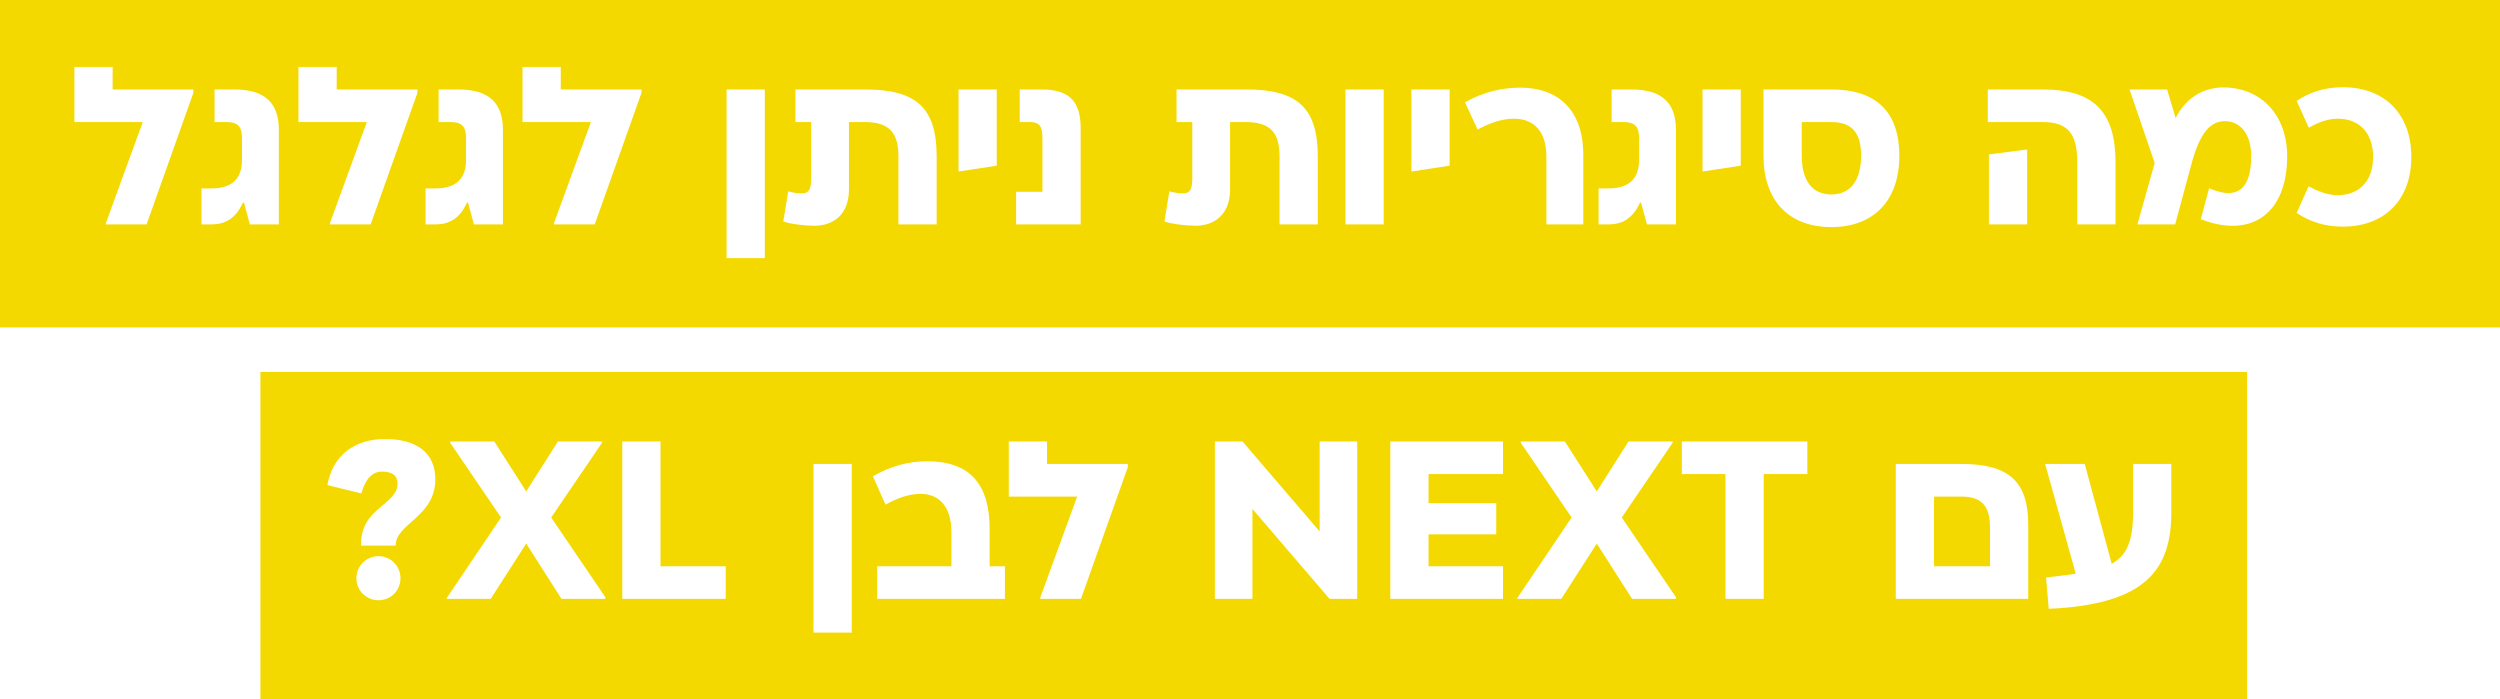
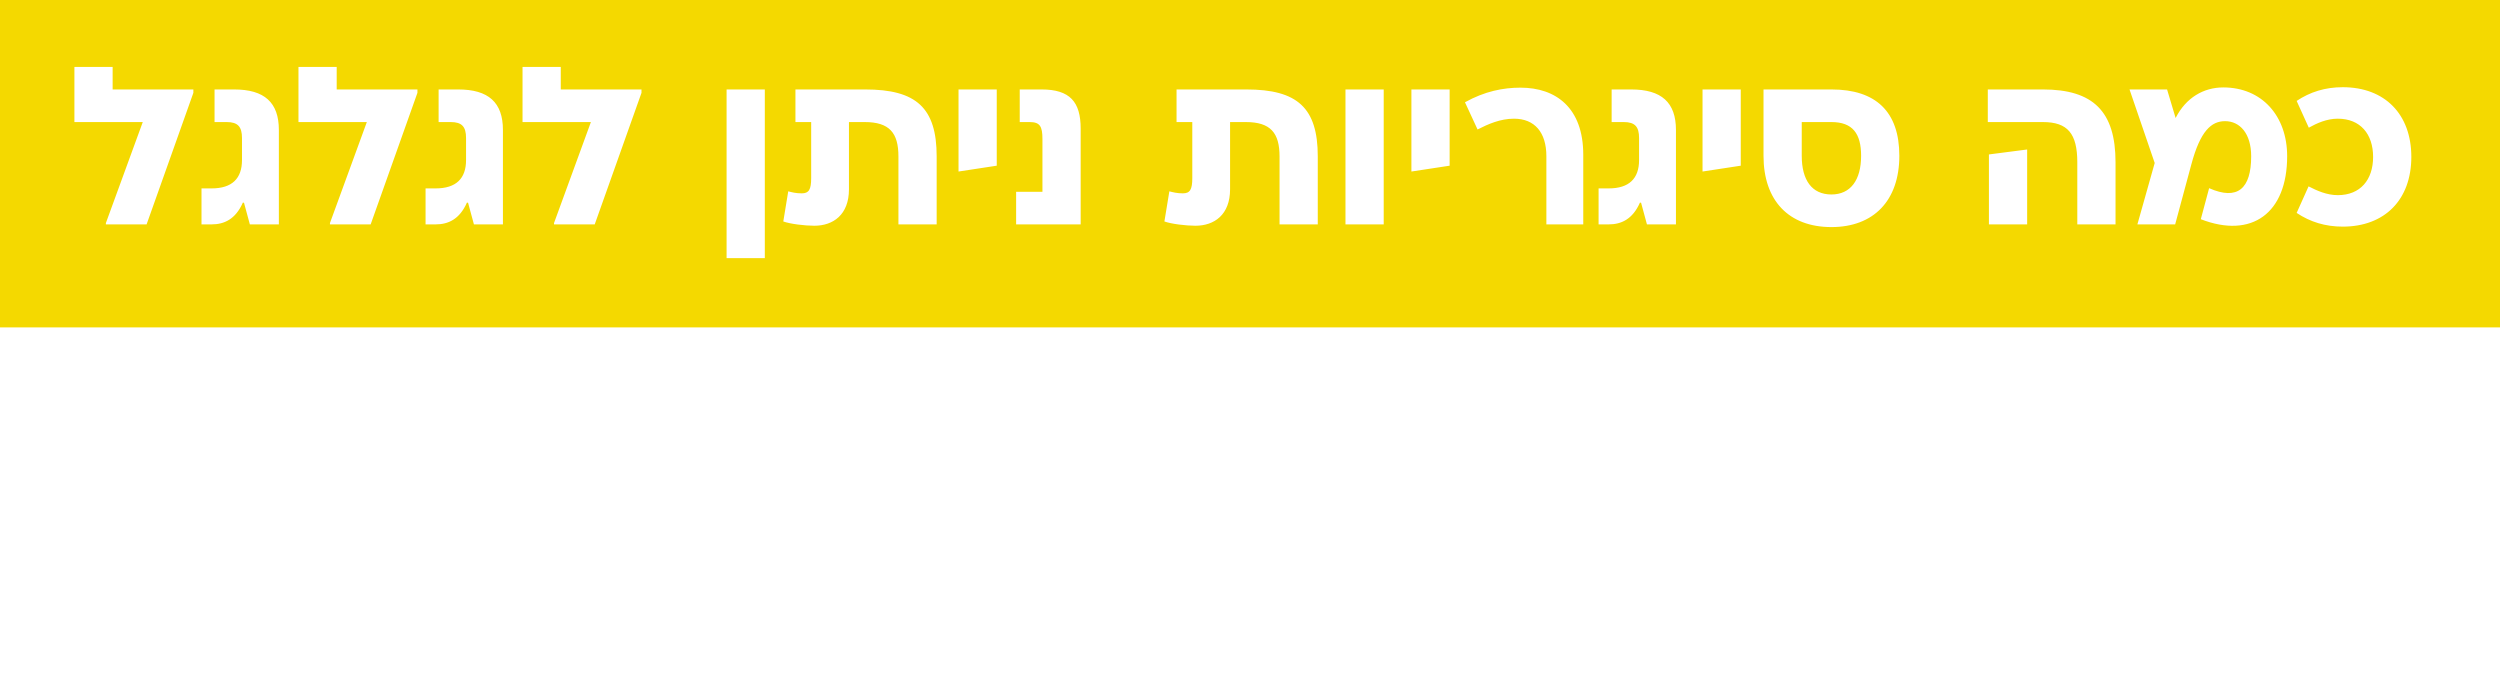
<svg xmlns="http://www.w3.org/2000/svg" width="336px" height="94px" viewBox="0 0 336 94" version="1.1">
  <g id="Mobile" stroke="none" stroke-width="1" fill="none" fill-rule="evenodd">
    <g id="3" transform="translate(-20, -17)" fill="#F4D900">
      <g id="Group-2" transform="translate(20, 17)">
        <path d="M336,0 L336,44 L0,44 L0,0 L336,0 Z M102.791,12.022 L97.653,12.022 L97.653,34.691 L102.791,34.691 L102.791,12.022 Z M246.143,12.022 L237.016,12.022 L237.016,20.939 C237.016,26.953 240.401,30.52 246.143,30.52 C251.826,30.52 255.271,26.953 255.271,20.939 C255.271,15.015 252.128,12.022 246.143,12.022 Z M314.865,11.72 C312.507,11.72 310.482,12.355 308.669,13.564 L310.301,17.161 C311.389,16.556 312.719,15.952 314.2,15.952 C317.222,15.952 318.945,18.007 318.945,21.09 C318.945,24.173 317.222,26.228 314.2,26.228 C312.719,26.228 311.389,25.623 310.271,25.049 L308.669,28.616 C310.482,29.825 312.507,30.459 314.865,30.459 C320.517,30.459 324.083,26.832 324.083,21.09 C324.083,15.347 320.517,11.72 314.865,11.72 Z M298.81,11.75 C296.181,11.75 293.793,13.111 292.403,15.861 L291.254,12.022 L286.207,12.022 L289.592,21.906 L287.265,30.157 L292.342,30.157 L294.519,22.087 C295.728,17.584 297.209,16.284 299.052,16.284 C301.017,16.284 302.558,17.916 302.558,20.999 C302.558,25.351 300.745,26.984 296.906,25.291 L295.788,29.462 C302.649,32.122 307.394,28.646 307.394,20.999 C307.394,15.559 303.979,11.75 298.81,11.75 Z M167.498,12.022 L158.128,12.022 L158.128,16.405 L160.244,16.405 L160.244,23.931 C160.244,25.472 159.942,25.986 158.974,25.986 C158.189,25.986 157.614,25.835 157.161,25.714 L156.496,29.764 C157.403,30.097 159.367,30.339 160.667,30.339 C163.206,30.339 165.322,28.858 165.322,25.442 L165.322,16.405 L167.437,16.405 C170.762,16.405 171.971,17.856 171.971,21.029 L171.971,30.157 L177.109,30.157 L177.109,21.029 C177.109,14.501 174.389,12.022 167.498,12.022 Z M116.276,12.022 L106.907,12.022 L106.907,16.405 L109.022,16.405 L109.022,23.931 C109.022,25.472 108.72,25.986 107.753,25.986 C106.967,25.986 106.393,25.835 105.939,25.714 L105.275,29.764 C106.181,30.097 108.146,30.339 109.445,30.339 C111.984,30.339 114.1,28.858 114.1,25.442 L114.1,16.405 L116.216,16.405 C119.54,16.405 120.749,17.856 120.749,21.029 L120.749,30.157 L125.888,30.157 L125.888,21.029 C125.888,14.501 123.167,12.022 116.276,12.022 Z M274.565,12.022 L267.16,12.022 L267.16,16.405 L274.565,16.405 C277.89,16.405 279.189,17.946 279.189,21.815 L279.189,30.157 L284.328,30.157 L284.328,21.815 C284.328,14.984 281.335,12.022 274.565,12.022 Z M15.138,9 L10,9 L10,16.405 L19.188,16.405 L14.231,29.976 L14.231,30.157 L19.702,30.157 L25.989,12.476 L25.989,12.022 L15.138,12.022 L15.138,9 Z M272.449,20.092 L267.311,20.757 L267.311,30.157 L272.449,30.157 L272.449,20.092 Z M219.233,12.022 L216.604,12.022 L216.604,16.405 L218.236,16.405 C219.747,16.405 220.291,17.04 220.291,18.551 L220.291,21.513 C220.291,23.991 218.961,25.321 216.211,25.321 L214.85,25.321 L214.85,30.157 L216.211,30.157 C217.873,30.157 219.414,29.492 220.412,27.225 L220.563,27.256 L221.349,30.157 L225.248,30.157 L225.248,17.463 C225.248,13.775 223.313,12.022 219.233,12.022 Z M204.357,11.781 C202.03,11.781 199.552,12.264 196.892,13.745 L198.584,17.402 C200.005,16.677 201.637,15.952 203.481,15.952 C206.261,15.952 207.833,17.795 207.833,20.999 L207.833,30.157 L212.79,30.157 L212.79,20.788 C212.79,14.501 209.133,11.781 204.357,11.781 Z M139.983,12.022 L137.051,12.022 L137.051,16.405 L138.381,16.405 C139.771,16.405 140.104,16.979 140.104,18.702 L140.104,25.775 L136.567,25.775 L136.567,30.157 L145.242,30.157 L145.242,17.282 C145.242,13.685 143.791,12.022 139.983,12.022 Z M185.97,12.022 L180.832,12.022 L180.832,30.157 L185.97,30.157 L185.97,12.022 Z M75.367,9 L70.228,9 L70.228,16.405 L79.417,16.405 L74.46,29.976 L74.46,30.157 L79.93,30.157 L86.217,12.476 L86.217,12.022 L75.367,12.022 L75.367,9 Z M61.579,12.022 L58.949,12.022 L58.949,16.405 L60.581,16.405 C62.093,16.405 62.637,17.04 62.637,18.551 L62.637,21.513 C62.637,23.991 61.307,25.321 58.556,25.321 L57.196,25.321 L57.196,30.157 L58.556,30.157 C60.219,30.157 61.76,29.492 62.758,27.225 L62.909,27.256 L63.695,30.157 L67.594,30.157 L67.594,17.463 C67.594,13.775 65.659,12.022 61.579,12.022 Z M45.252,9 L40.114,9 L40.114,16.405 L49.302,16.405 L44.346,29.976 L44.346,30.157 L49.816,30.157 L56.103,12.476 L56.103,12.022 L45.252,12.022 L45.252,9 Z M31.465,12.022 L28.835,12.022 L28.835,16.405 L30.467,16.405 C31.979,16.405 32.523,17.04 32.523,18.551 L32.523,21.513 C32.523,23.991 31.193,25.321 28.442,25.321 L27.082,25.321 L27.082,30.157 L28.442,30.157 C30.105,30.157 31.646,29.492 32.643,27.225 L32.795,27.256 L33.58,30.157 L37.479,30.157 L37.479,17.463 C37.479,13.775 35.545,12.022 31.465,12.022 Z M246.143,16.405 C248.985,16.405 250.133,17.946 250.133,20.939 C250.133,24.203 248.713,26.137 246.143,26.137 C243.514,26.137 242.154,24.203 242.154,20.939 L242.154,16.405 L246.143,16.405 Z M233.958,12.022 L228.82,12.022 L228.82,23.054 L233.958,22.269 L233.958,12.022 Z M194.831,12.022 L189.693,12.022 L189.693,23.054 L194.831,22.269 L194.831,12.022 Z M133.963,12.022 L128.825,12.022 L128.825,23.054 L133.963,22.269 L133.963,12.022 Z" id="Combined-Shape" />
-         <path d="M302,50 L302,94 L35,94 L35,50 L302,50 Z M114.475,62.356 L109.336,62.356 L109.336,85.025 L114.475,85.025 L114.475,62.356 Z M280.188,62.356 L274.869,62.356 L278.979,77.106 C277.8,77.287 276.47,77.438 274.989,77.62 L275.352,81.821 C288.53,81.246 291.824,76.441 291.824,68.854 L291.824,62.356 L286.686,62.356 L286.686,68.854 C286.686,72.693 285.87,74.627 283.815,75.776 L280.188,62.356 Z M50.861,74.748 C49.229,74.748 47.899,76.078 47.899,77.71 C47.899,79.373 49.229,80.672 50.861,80.672 C52.523,80.672 53.823,79.373 53.823,77.71 C53.823,76.078 52.523,74.748 50.861,74.748 Z M263.62,62.356 L254.794,62.356 L254.794,80.491 L272.596,80.491 L272.596,70.487 C272.596,64.593 269.846,62.356 263.62,62.356 Z M166.996,59.334 L163.278,59.334 L163.278,80.491 L168.326,80.491 L168.326,68.401 L178.693,80.491 L182.41,80.491 L182.41,59.334 L177.363,59.334 L177.363,71.423 L166.996,59.334 Z M202.001,59.334 L186.858,59.334 L186.858,80.491 L202.001,80.491 L202.001,76.108 L191.997,76.108 L191.997,71.816 L201.094,71.816 L201.094,67.615 L191.997,67.615 L191.997,63.716 L202.001,63.716 L202.001,59.334 Z M210.318,59.334 L204.394,59.334 L204.394,59.515 L211.225,69.55 L203.971,80.309 L203.91,80.491 L209.834,80.491 L214.61,73.056 L219.355,80.491 L225.219,80.491 L225.279,80.309 L217.965,69.55 L224.796,59.515 L224.796,59.334 L218.872,59.334 L214.61,66.044 L210.318,59.334 Z M242.905,59.334 L226.04,59.334 L226.04,63.716 L231.904,63.716 L231.904,80.491 L237.042,80.491 L237.042,63.716 L242.905,63.716 L242.905,59.334 Z M140.72,59.334 L135.582,59.334 L135.582,66.739 L144.77,66.739 L139.813,80.309 L139.813,80.491 L145.284,80.491 L151.571,62.809 L151.571,62.356 L140.72,62.356 L140.72,59.334 Z M124.575,61.993 C122.157,61.993 119.618,62.658 117.321,64.018 L119.013,67.827 C120.313,67.101 121.945,66.376 123.729,66.376 C126.388,66.376 127.869,68.31 127.869,71.484 L127.869,76.108 L117.895,76.108 L117.895,80.491 L135.063,80.491 L135.063,76.108 L133.007,76.108 L133.007,71.121 C133.007,65.137 130.438,61.993 124.575,61.993 Z M66.432,59.334 L60.508,59.334 L60.508,59.515 L67.339,69.55 L60.085,80.309 L60.024,80.491 L65.948,80.491 L70.724,73.056 L75.469,80.491 L81.333,80.491 L81.393,80.309 L74.079,69.55 L80.909,59.515 L80.909,59.334 L74.985,59.334 L70.724,66.044 L66.432,59.334 Z M88.773,59.334 L83.635,59.334 L83.635,80.491 L97.538,80.491 L97.538,76.108 L88.773,76.108 L88.773,59.334 Z M263.559,66.739 C266.189,66.739 267.458,67.827 267.458,70.91 L267.458,76.108 L259.932,76.108 L259.932,66.739 L263.559,66.739 Z M44,65.197 L48.564,66.316 C49.138,64.26 50.105,63.384 51.345,63.384 C52.735,63.384 53.43,63.928 53.43,64.986 C53.43,67.917 48.352,68.25 48.534,73.328 L53.188,73.328 C53.098,70.396 58.508,69.519 58.508,64.411 C58.508,60.905 56.06,59.062 51.949,59.001 C47.718,58.941 44.725,61.147 44,65.197 Z" id="Combined-Shape" />
      </g>
    </g>
  </g>
</svg>